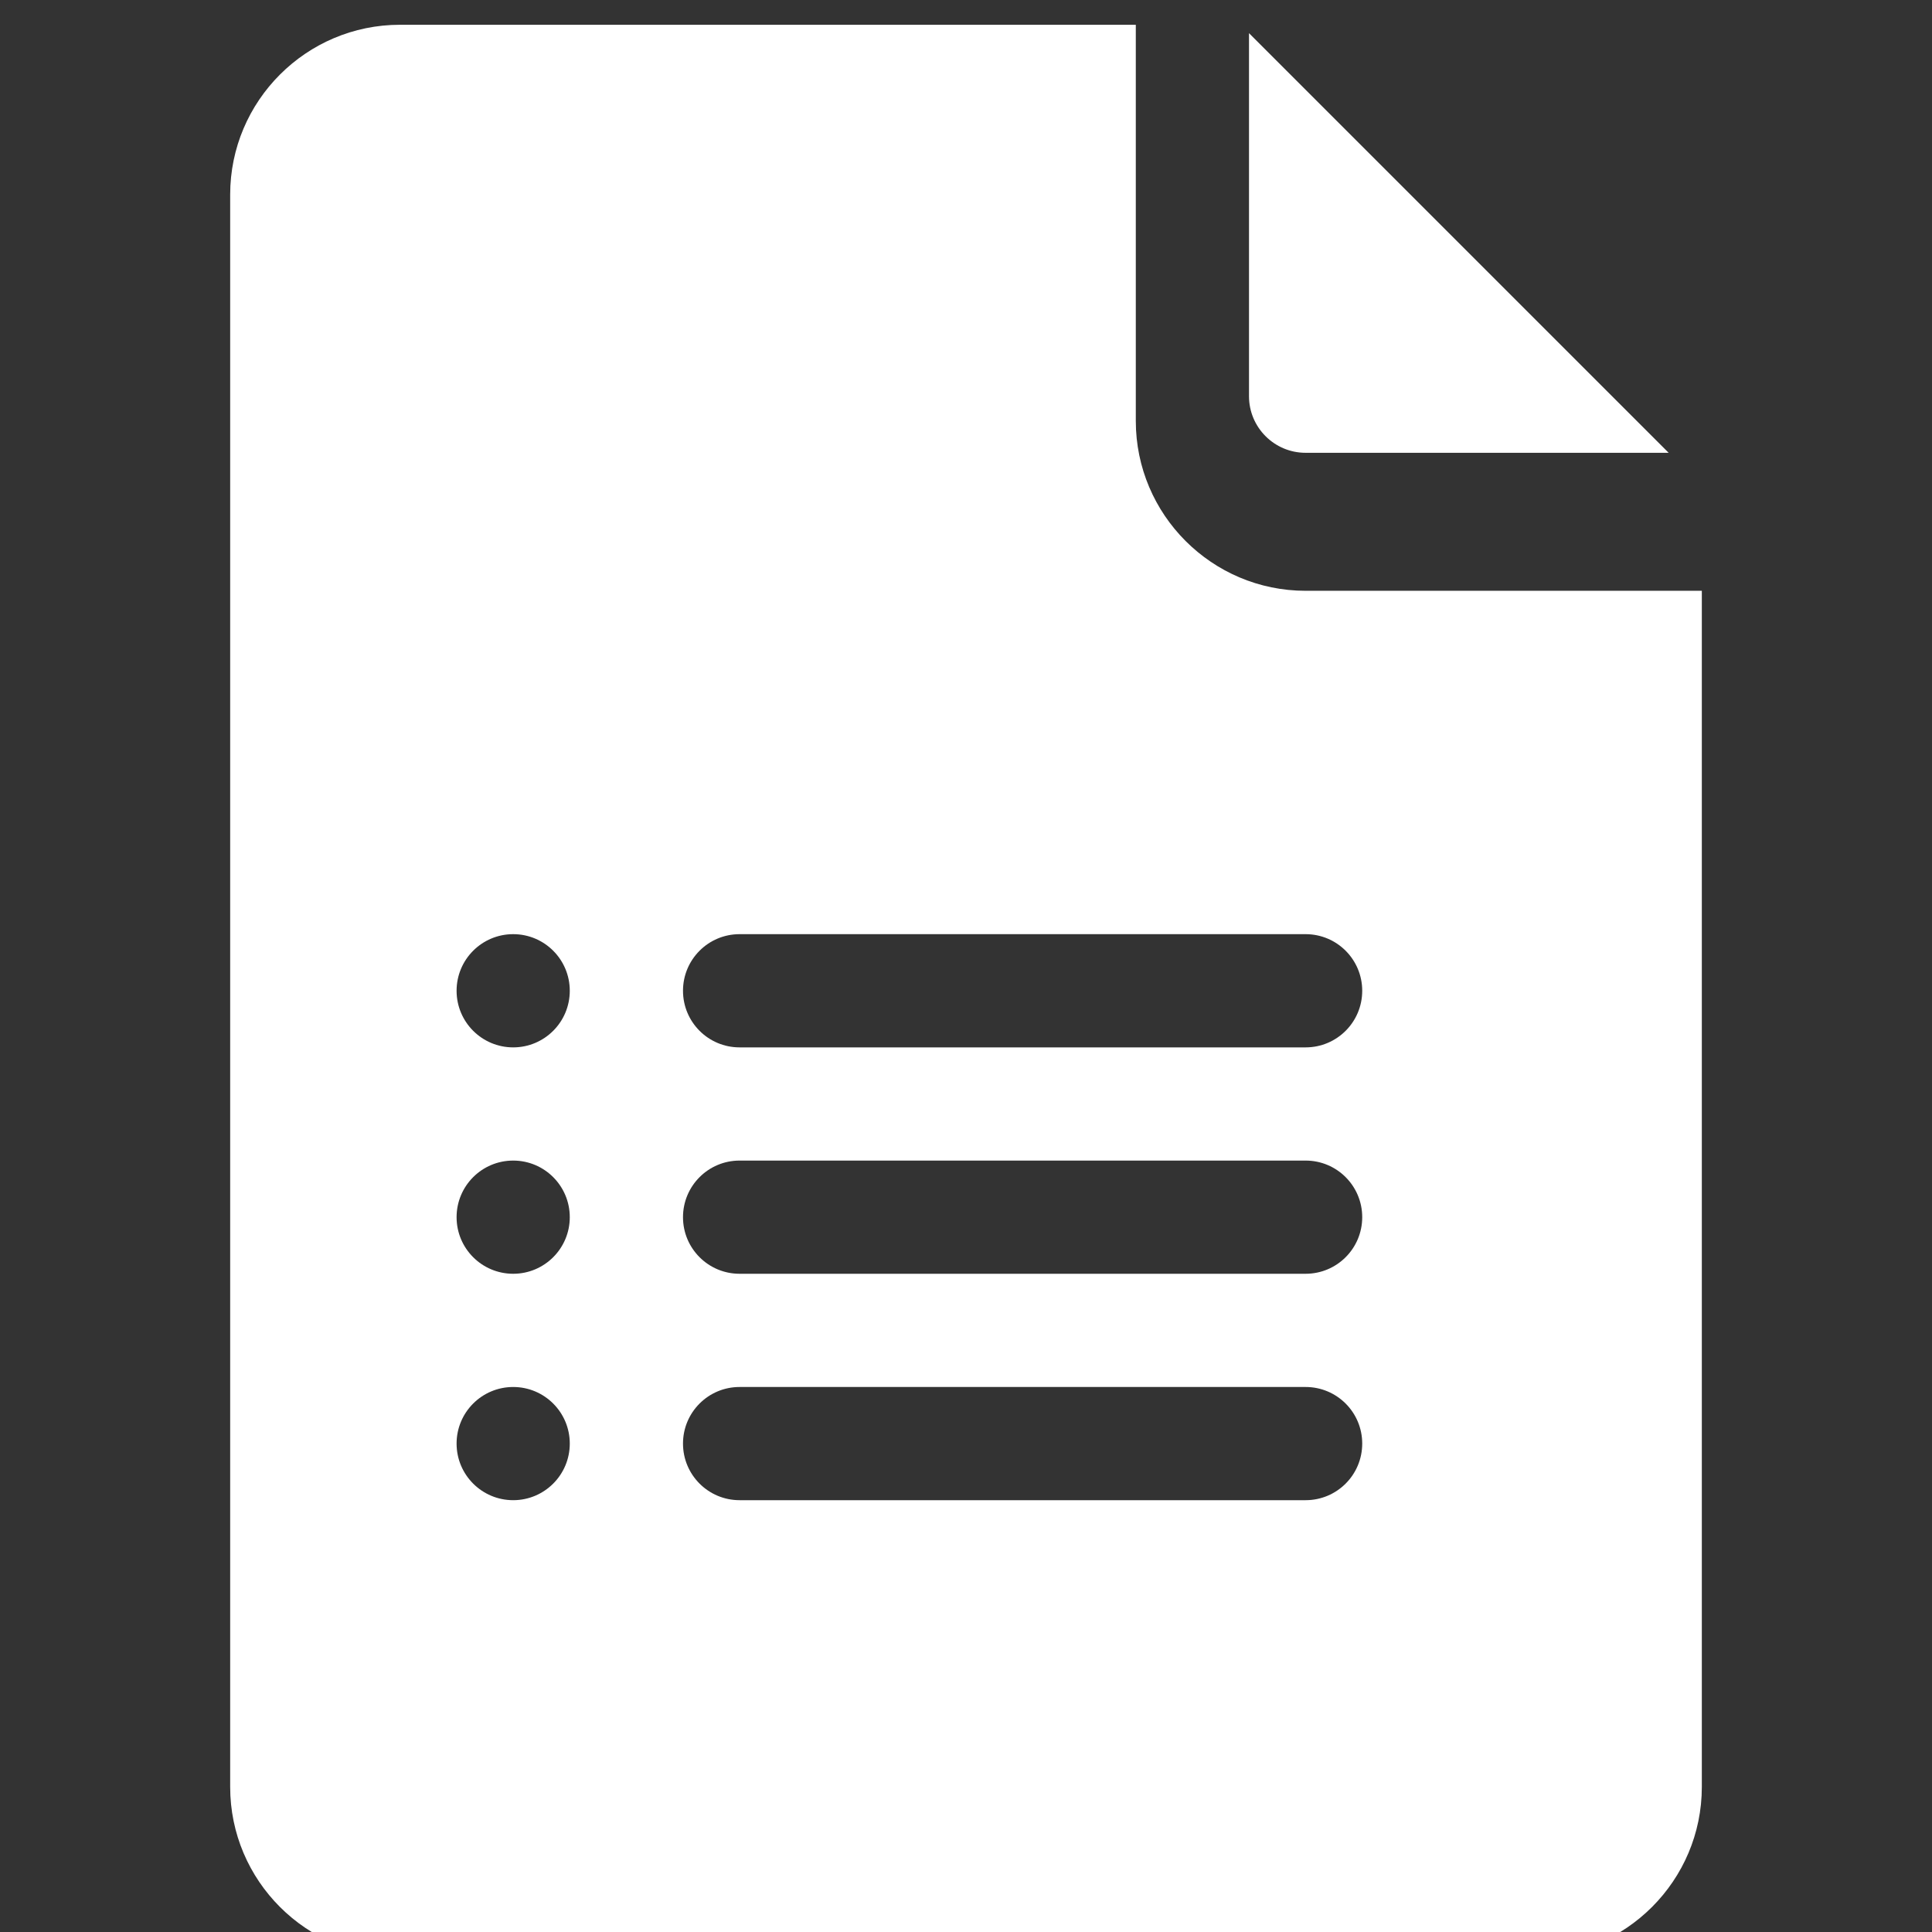
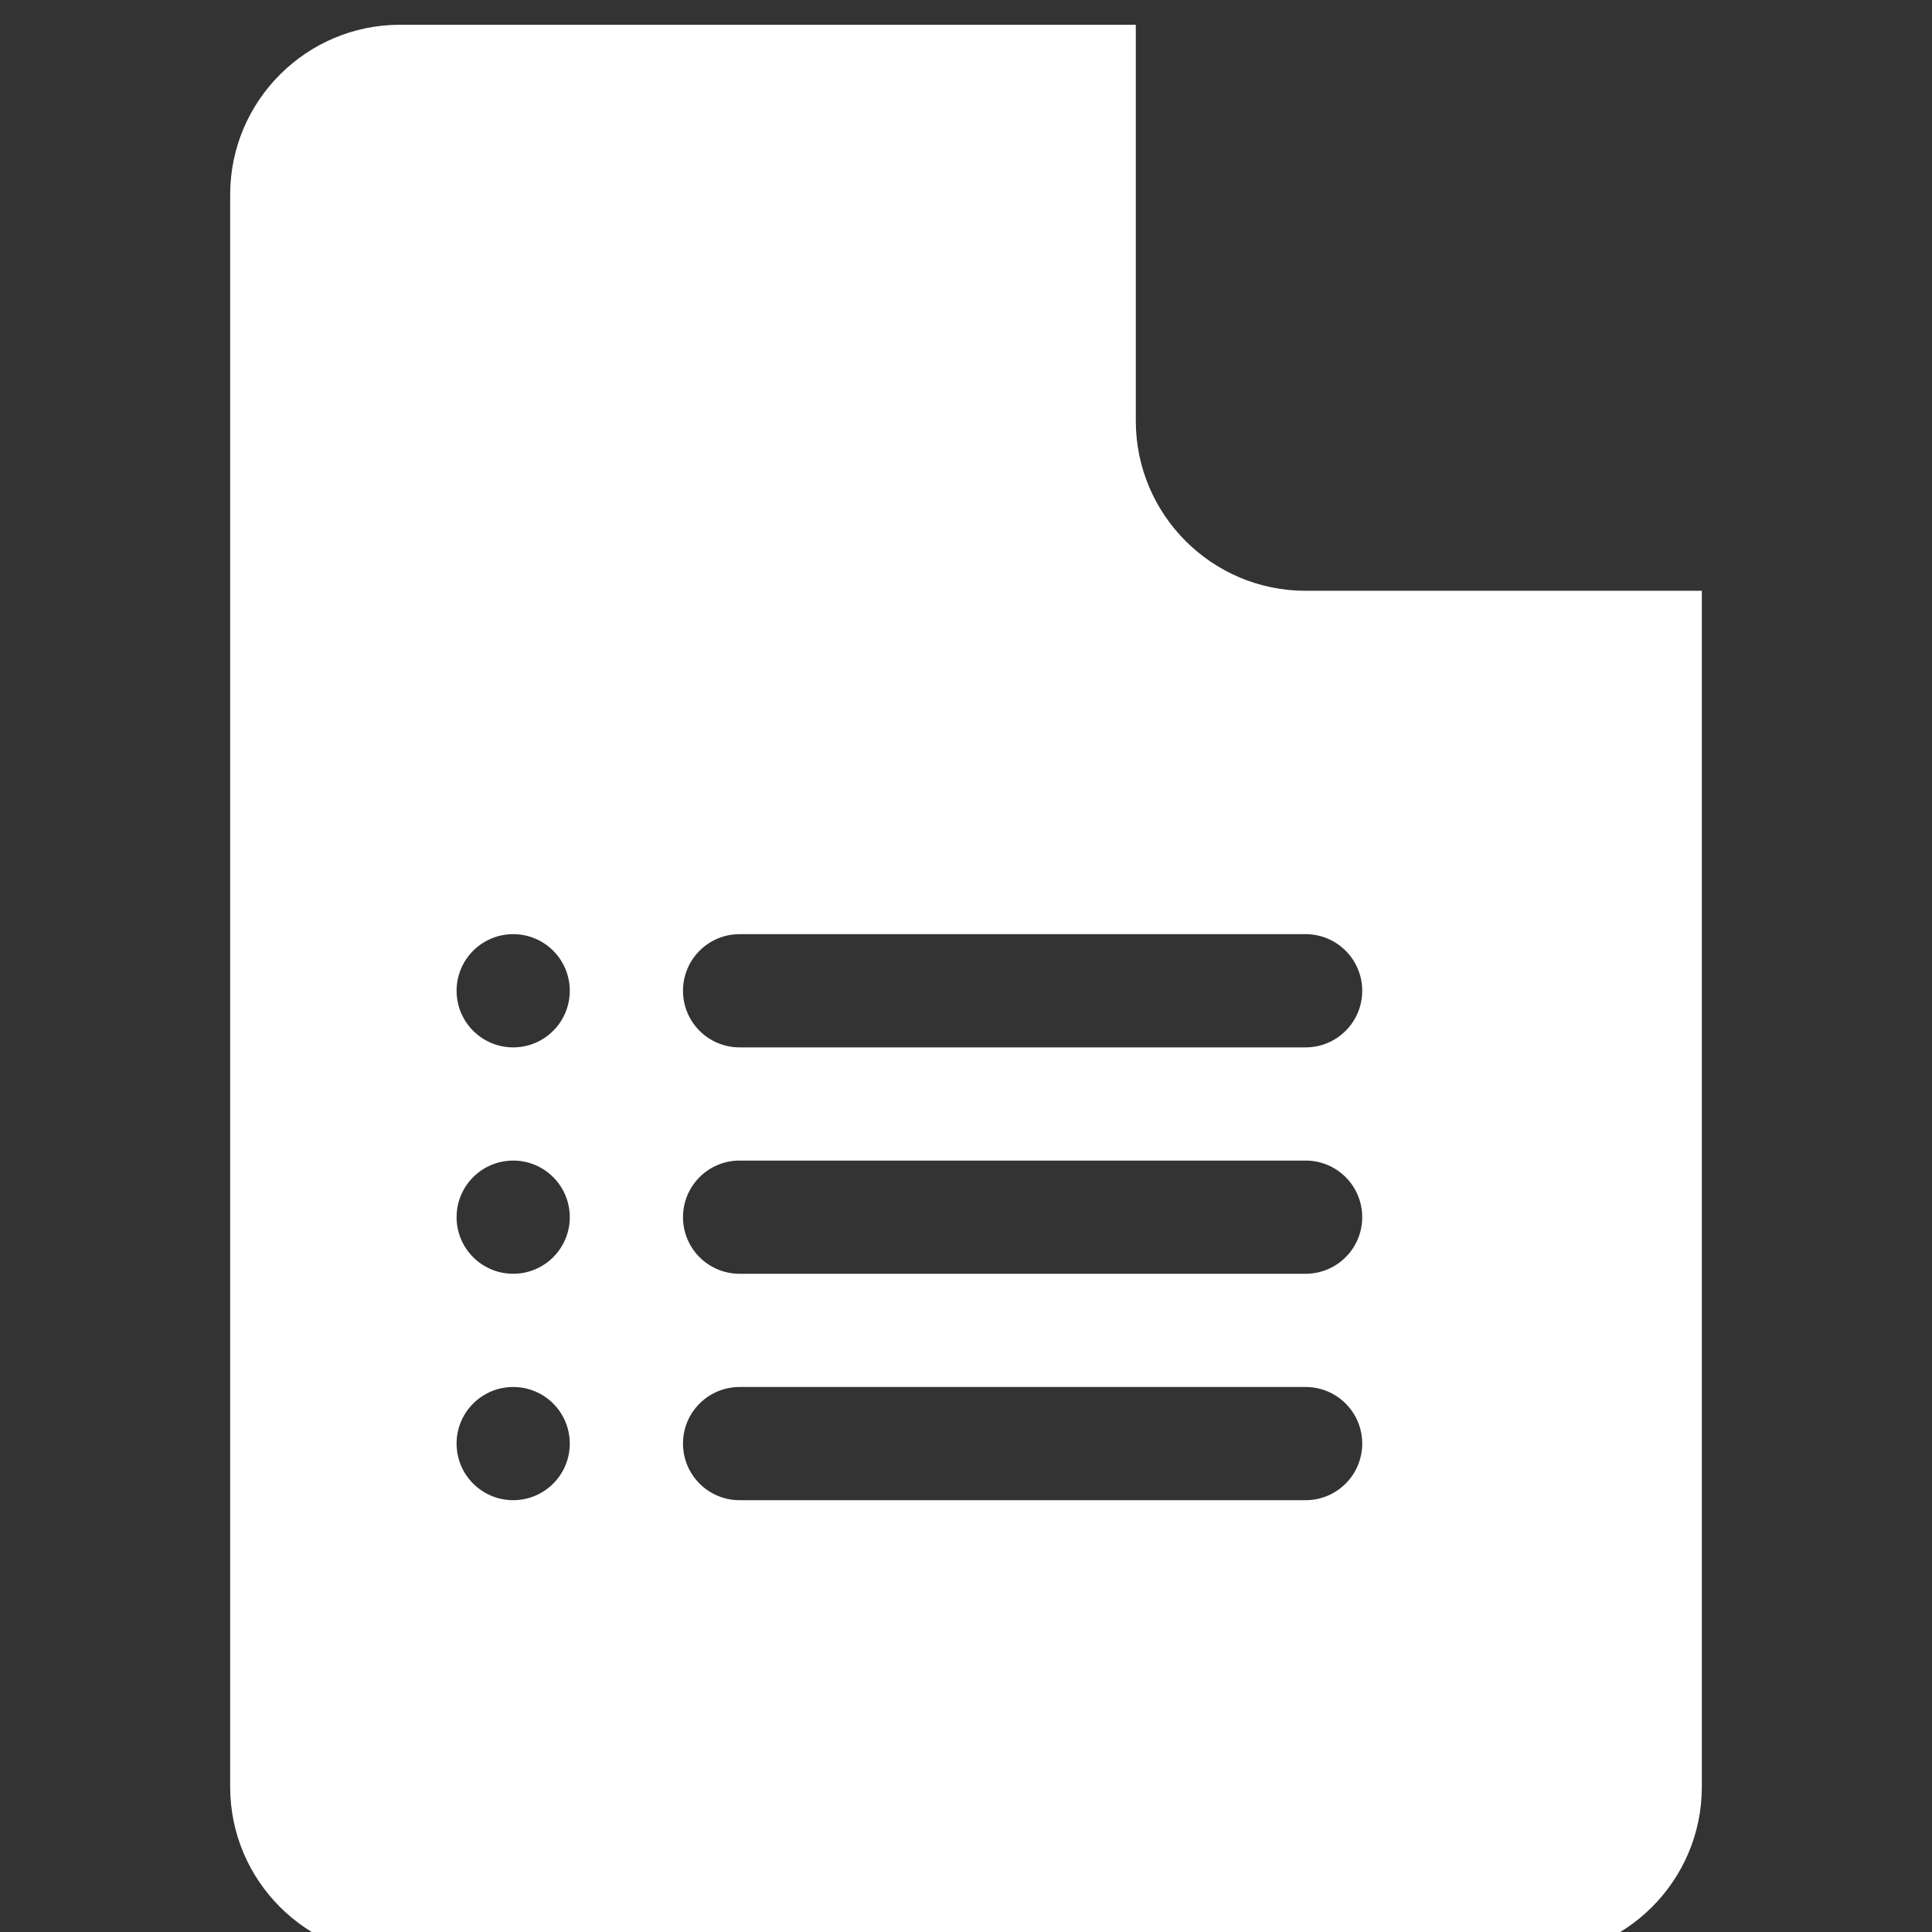
<svg xmlns="http://www.w3.org/2000/svg" width="73" height="73" viewBox="0 0 73 73" fill="none">
  <rect x="0" y="0" width="73" height="73" fill="#333333" stroke="none" />
  <g clip-path="url(#clip0_23_7002)">
-     <path d="M49.332 17.109H63.05L47.193 1.253V14.971C47.193 16.151 48.152 17.109 49.332 17.109Z" fill="white" />
    <path d="M15.113 73.936H57.887C61.425 73.936 64.303 71.058 64.303 67.52V22.323H49.332C45.794 22.323 42.916 19.445 42.916 15.907V0.936H15.113C11.575 0.936 8.697 3.814 8.697 7.352V67.52C8.697 71.058 11.575 73.936 15.113 73.936ZM27.945 35.297H49.332C50.514 35.297 51.471 36.254 51.471 37.436C51.471 38.618 50.514 39.575 49.332 39.575H27.945C26.763 39.575 25.807 38.618 25.807 37.436C25.807 36.254 26.763 35.297 27.945 35.297ZM27.945 43.852H49.332C50.514 43.852 51.471 44.809 51.471 45.991C51.471 47.173 50.514 48.129 49.332 48.129H27.945C26.763 48.129 25.807 47.173 25.807 45.991C25.807 44.809 26.763 43.852 27.945 43.852ZM27.945 52.407H49.332C50.514 52.407 51.471 53.363 51.471 54.545C51.471 55.727 50.514 56.684 49.332 56.684H27.945C26.763 56.684 25.807 55.727 25.807 54.545C25.807 53.363 26.763 52.407 27.945 52.407ZM19.391 35.297C20.572 35.297 21.529 36.255 21.529 37.436C21.529 38.617 20.572 39.575 19.391 39.575C18.209 39.575 17.252 38.617 17.252 37.436C17.252 36.255 18.209 35.297 19.391 35.297ZM19.391 43.852C20.572 43.852 21.529 44.809 21.529 45.991C21.529 47.172 20.572 48.129 19.391 48.129C18.209 48.129 17.252 47.172 17.252 45.991C17.252 44.809 18.209 43.852 19.391 43.852ZM19.391 52.407C20.572 52.407 21.529 53.364 21.529 54.545C21.529 55.726 20.572 56.684 19.391 56.684C18.209 56.684 17.252 55.726 17.252 54.545C17.252 53.364 18.209 52.407 19.391 52.407Z" fill="white" />
  </g>
  <defs>
    <clipPath id="clip0_23_7002">
      <rect width="73" height="73" fill="white" />
    </clipPath>
  </defs>
</svg>